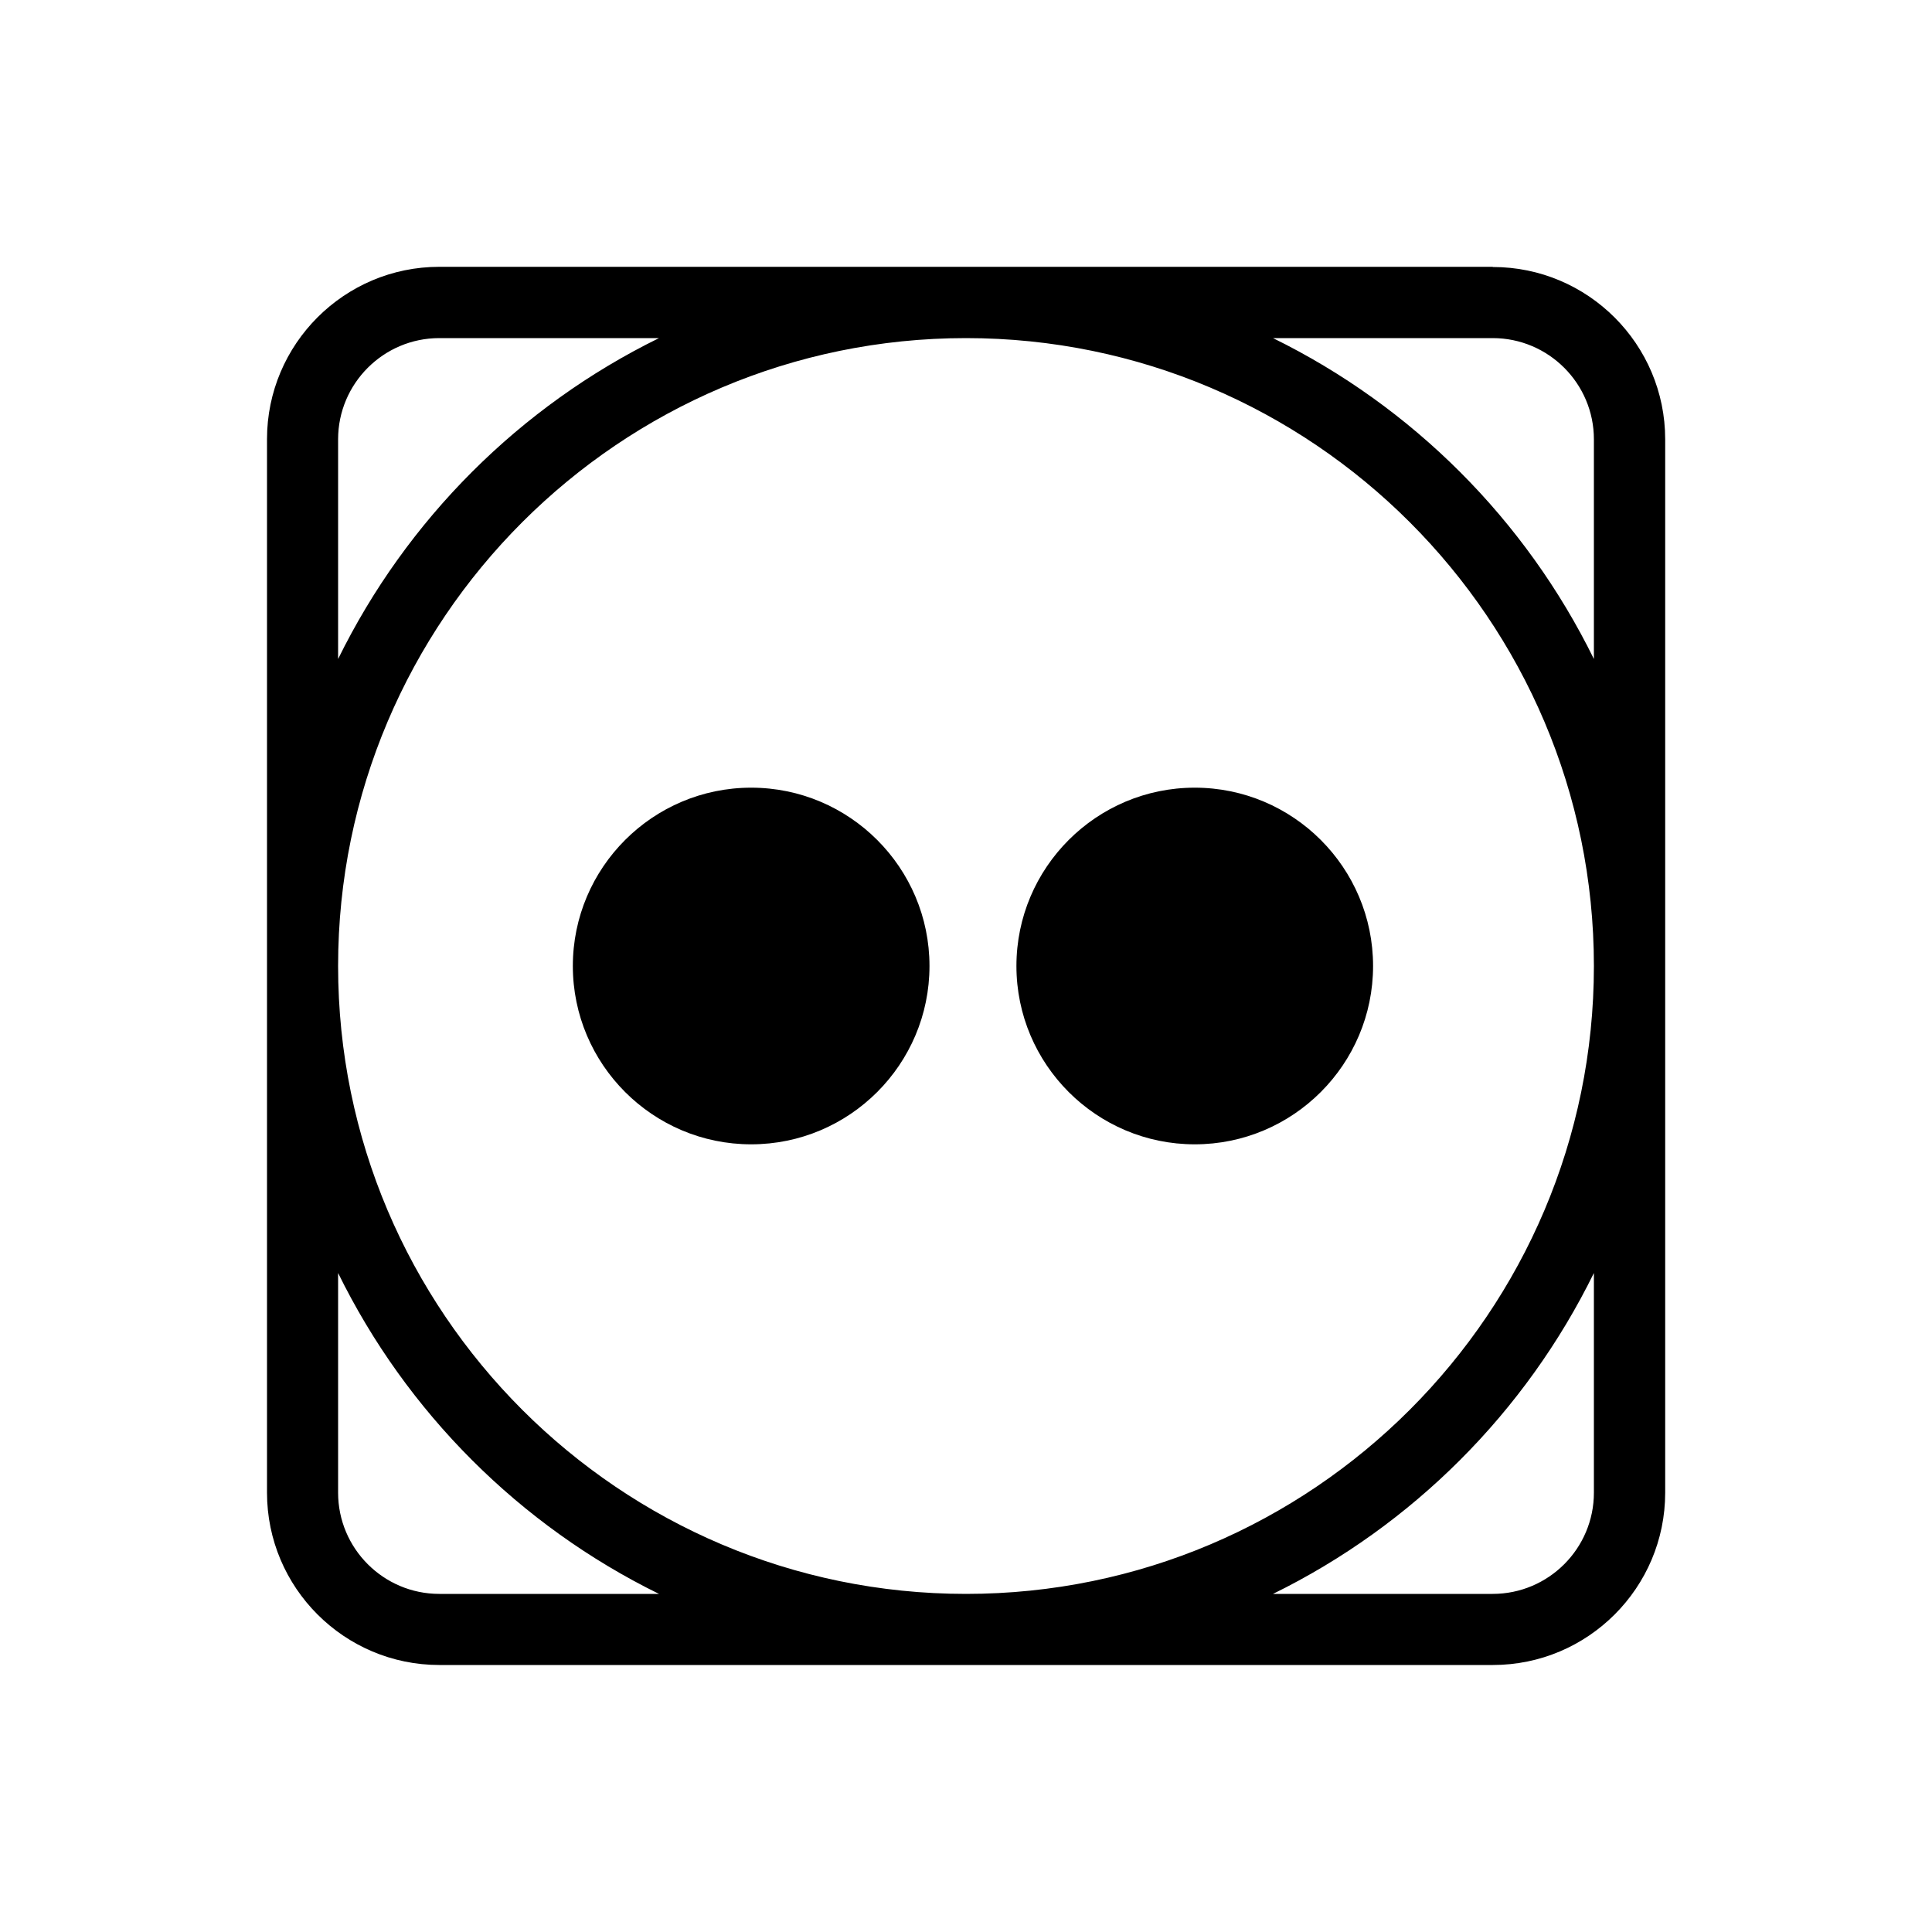
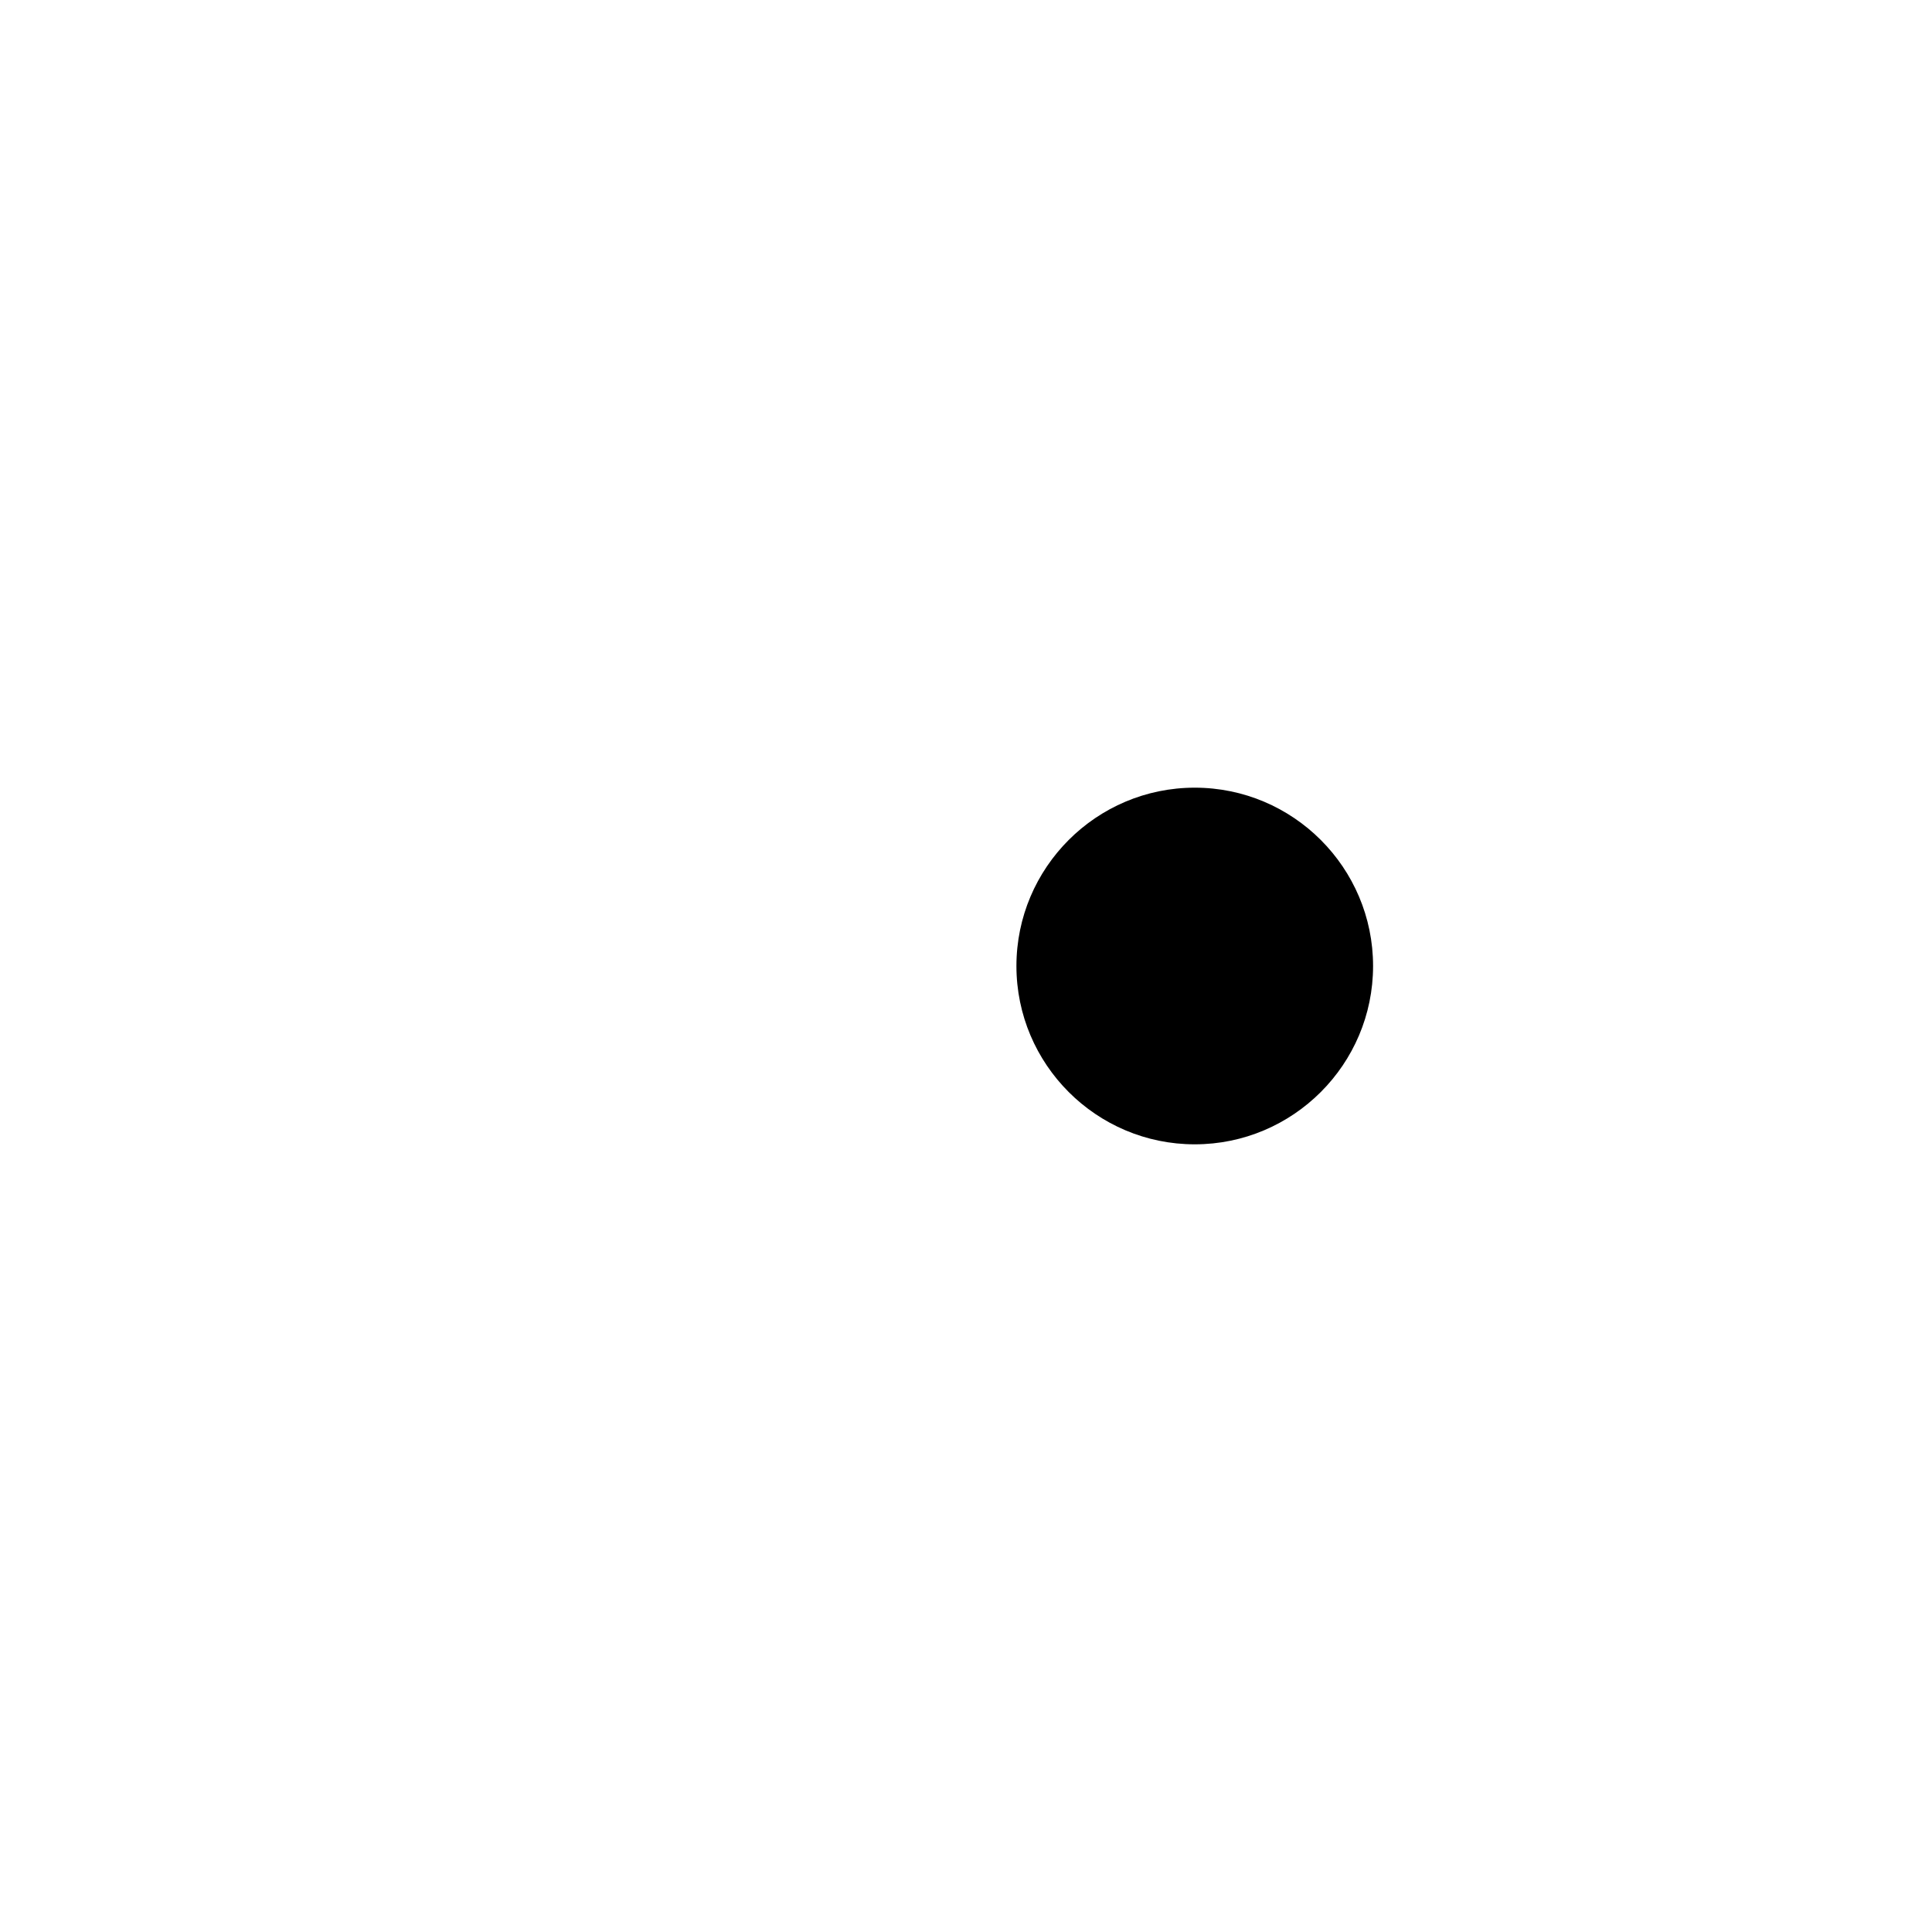
<svg xmlns="http://www.w3.org/2000/svg" id="Layer_1" data-name="Layer 1" viewBox="0 0 100 100">
-   <path d="M77.26,13.81H22.74c-4.92,0-8.92,4-8.92,8.92v54.53c0,4.92,4,8.92,8.92,8.92h54.53c4.92,0,8.92-4,8.92-8.92V22.74c0-4.92-4-8.92-8.92-8.92ZM17.5,22.74c0-2.89,2.35-5.24,5.24-5.24h11.37c-7.21,3.54-13.07,9.4-16.61,16.61v-11.37ZM50,17.5c17.92,0,32.5,14.58,32.5,32.5s-14.58,32.5-32.5,32.5-32.5-14.58-32.5-32.5,14.58-32.5,32.5-32.5ZM22.74,82.5c-2.89,0-5.24-2.35-5.24-5.24v-11.37c3.54,7.21,9.4,13.07,16.61,16.61h-11.37ZM82.5,77.26c0,2.89-2.35,5.24-5.24,5.24h-11.37c7.21-3.54,13.07-9.4,16.61-16.61v11.37ZM65.89,17.5h11.37c2.89,0,5.24,2.35,5.24,5.24v11.37c-3.54-7.21-9.4-13.07-16.61-16.61Z" style="stroke-width: 0px;" />
-   <path d="M38.88,59.23c5.09,0,9.23-4.14,9.23-9.23s-4.14-9.23-9.23-9.23-9.23,4.14-9.23,9.23,4.14,9.23,9.23,9.23Z" style="stroke-width: 0px;" />
  <path d="M61.84,59.23c5.09,0,9.23-4.14,9.23-9.23s-4.14-9.23-9.23-9.23-9.23,4.14-9.23,9.23,4.14,9.23,9.23,9.23Z" style="stroke-width: 0px;" />
</svg>